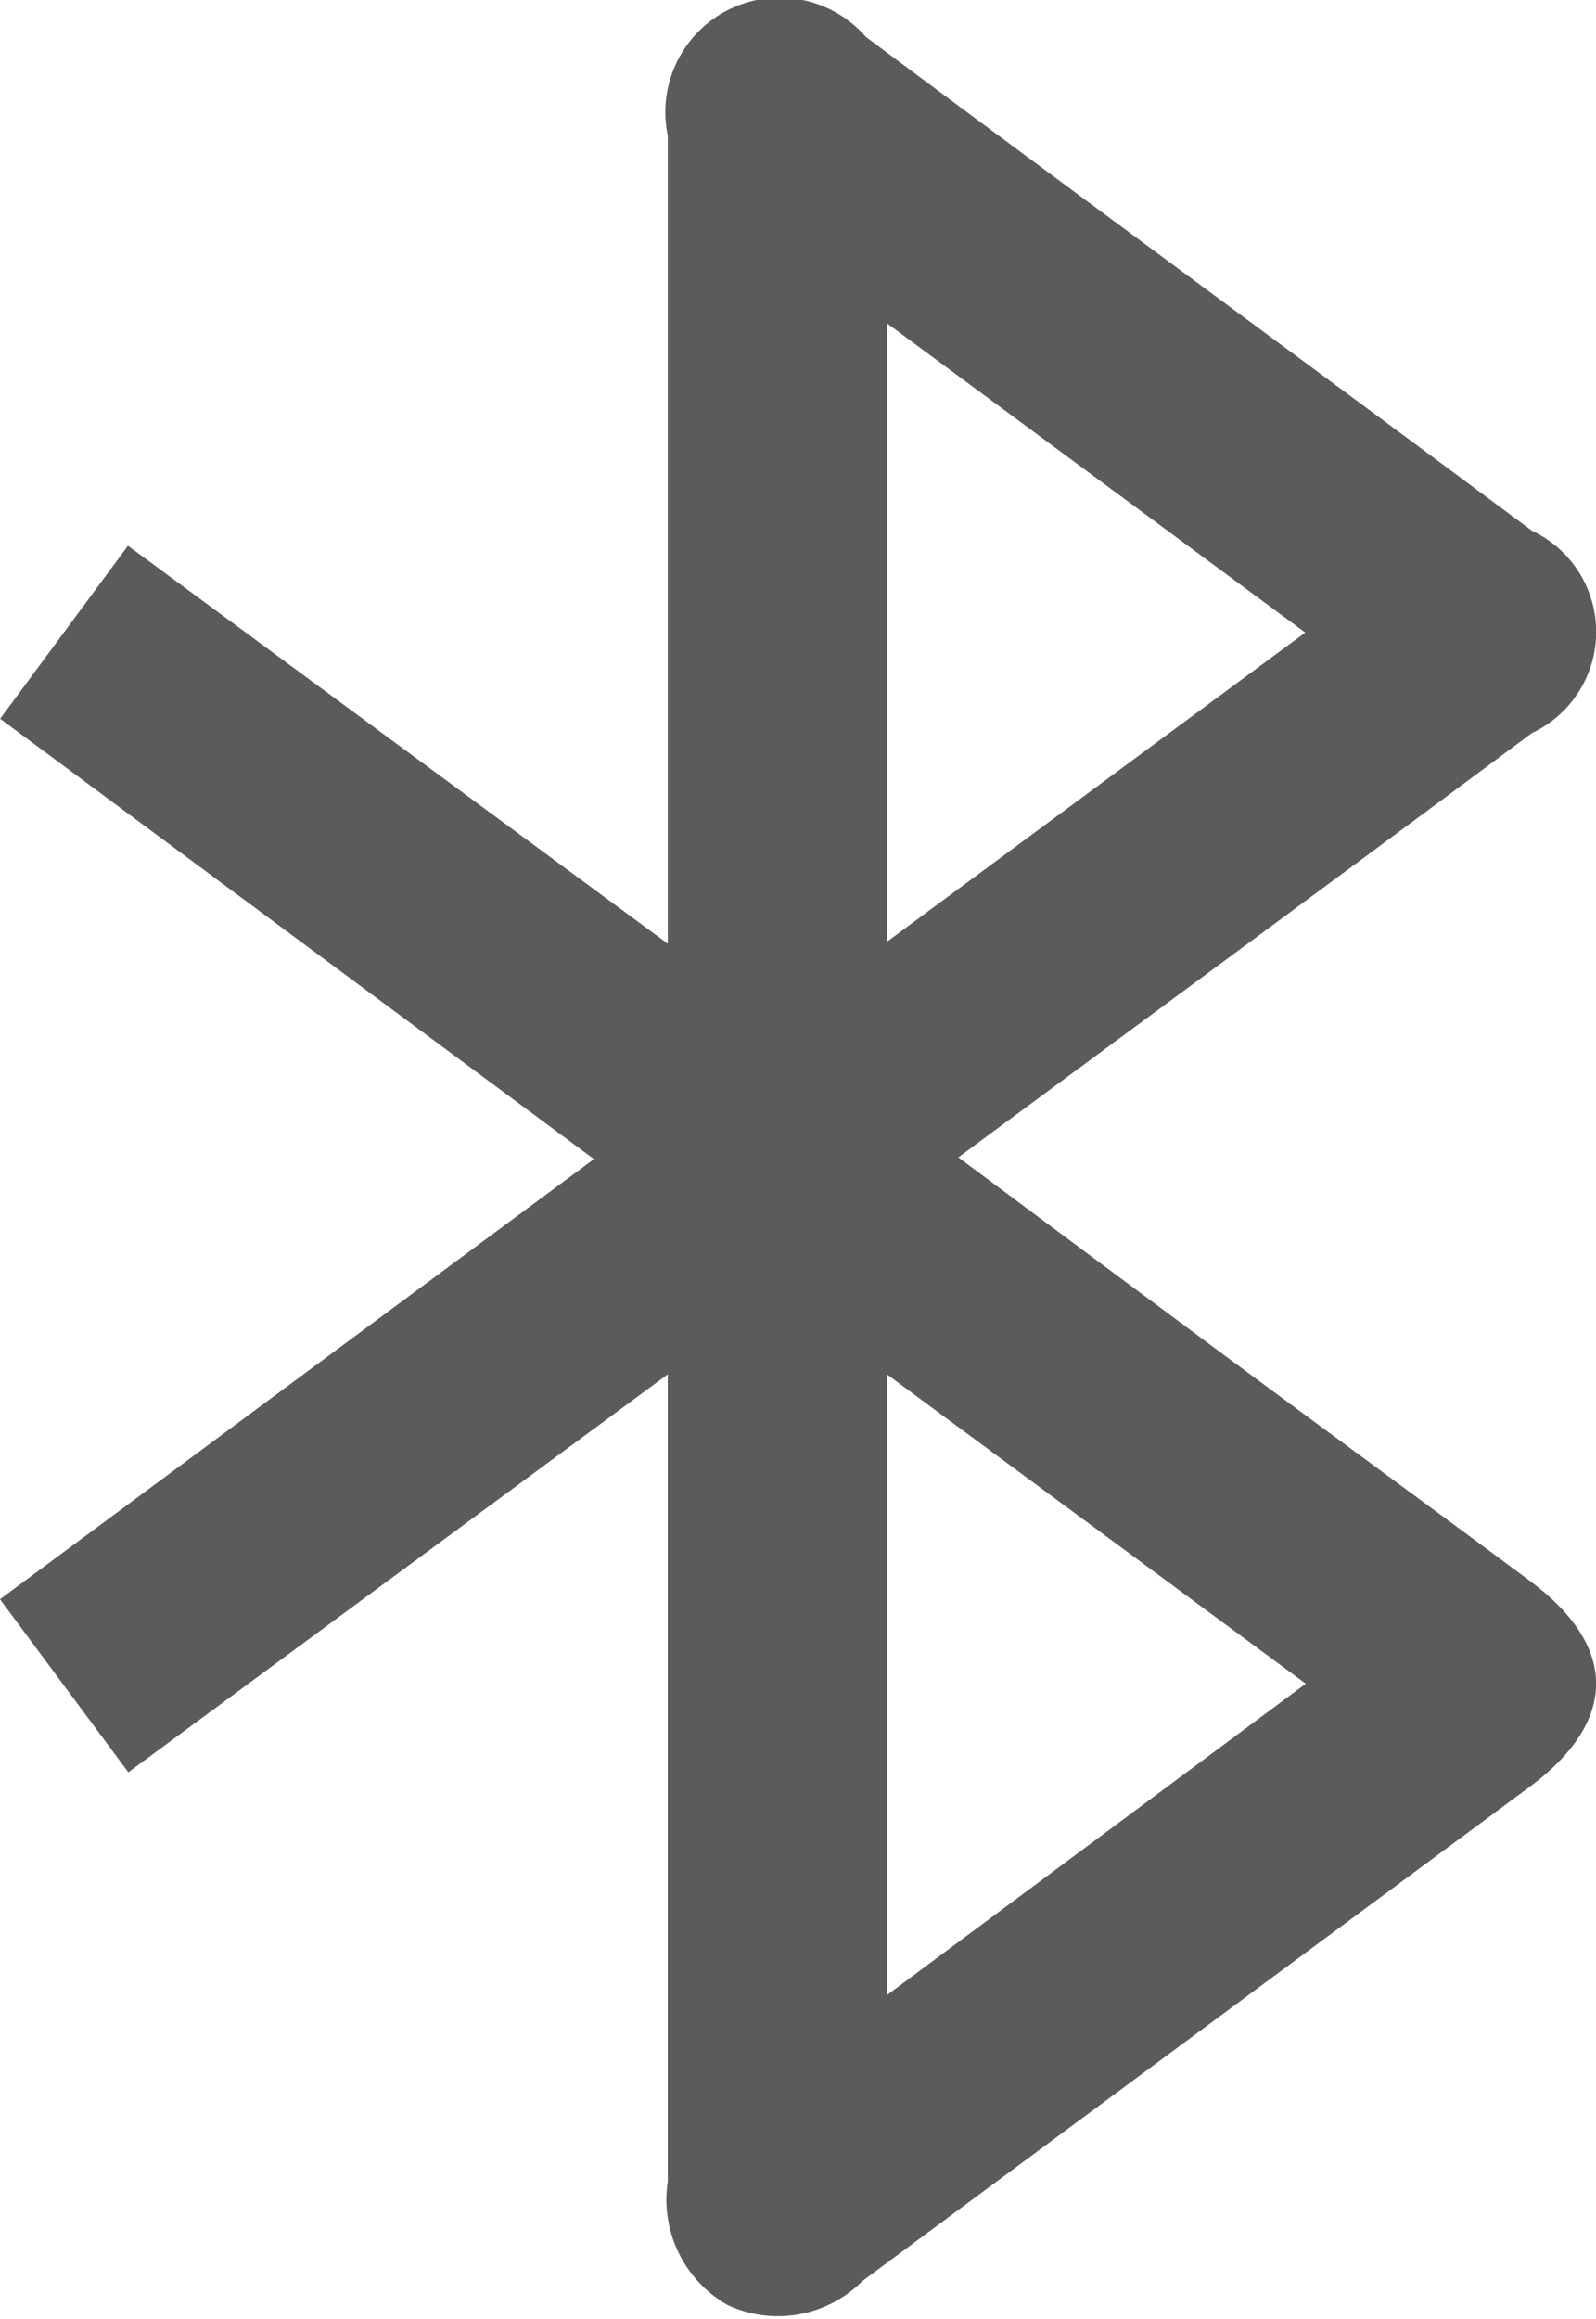
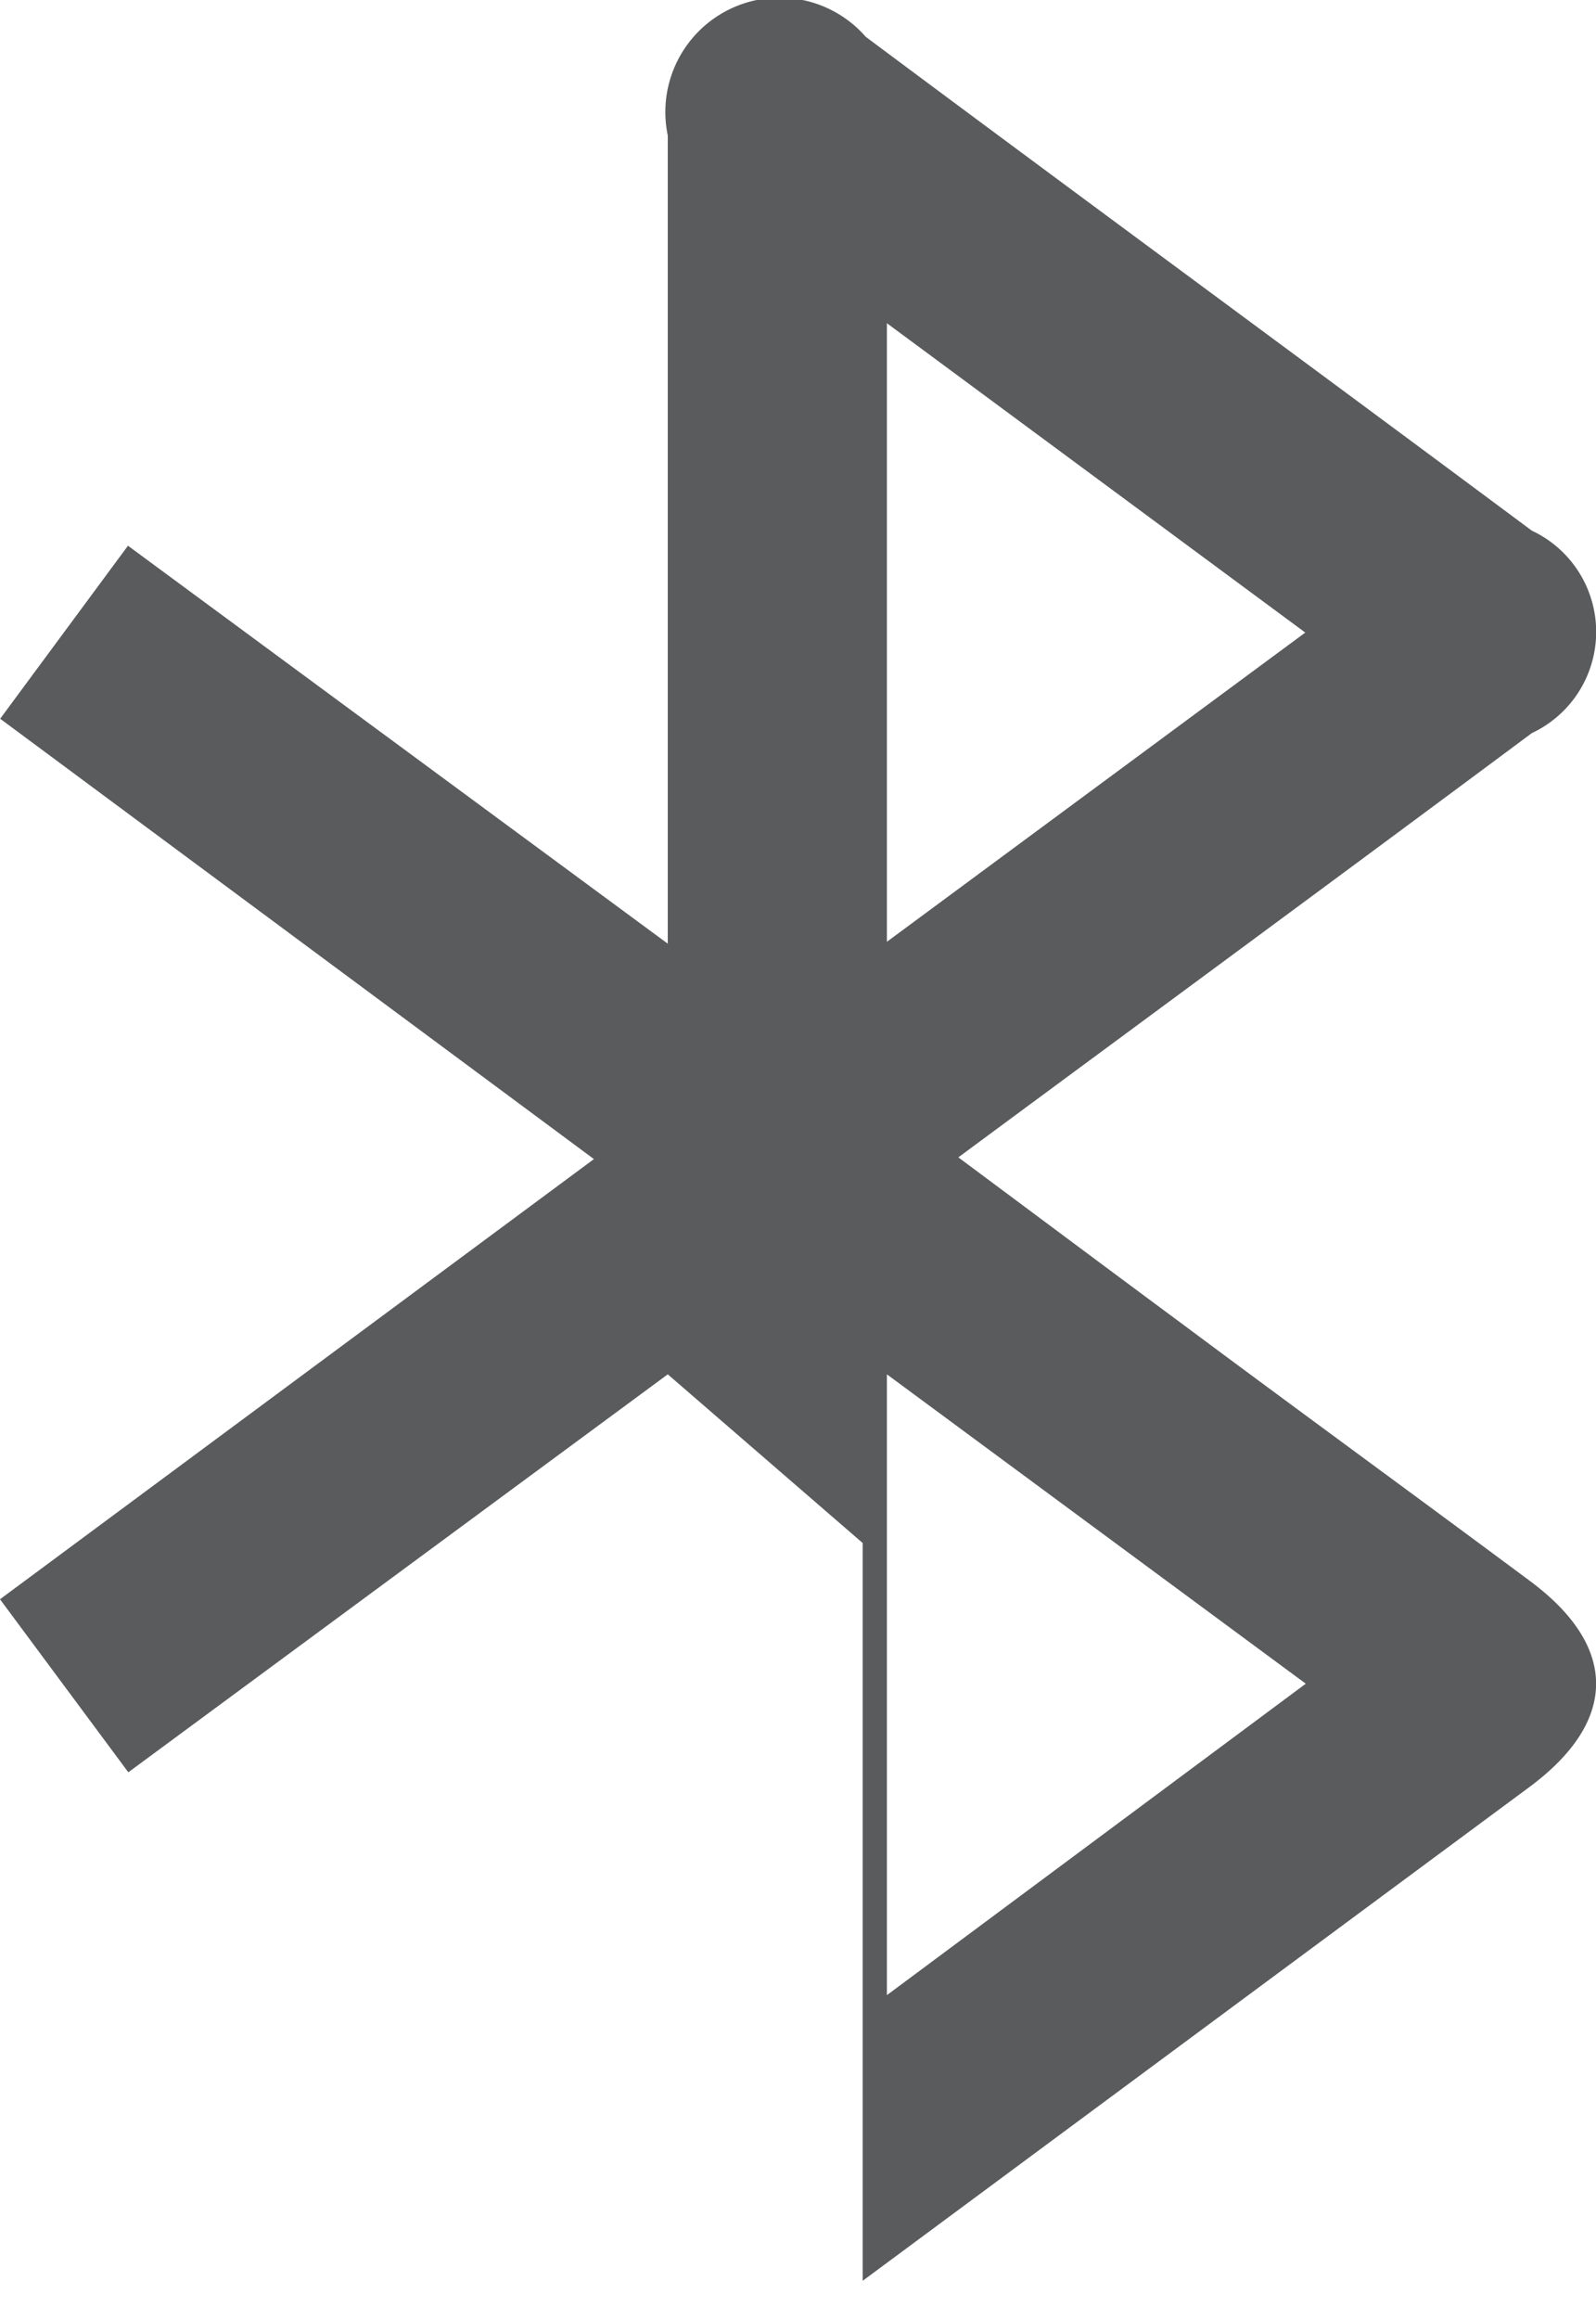
<svg xmlns="http://www.w3.org/2000/svg" width="9.228" height="13.403" viewBox="0 0 9.228 13.403">
-   <path id="icone-tela-int-08" d="M2698.574,2725.748l-3.119,2.3-.742-1,3.434-2.544-3.433-2.545.739-1,3.121,2.3v-.371c0-1.432,0-2.864,0-4.3a.661.661,0,0,1,1.145-.57c1.281.955,2.569,1.9,3.851,2.854a.646.646,0,0,1,0,1.17c-1.089.81-2.182,1.614-3.316,2.452.445.331.867.646,1.291.96.671.5,1.345.991,2.015,1.489.511.38.508.811-.005,1.191q-1.927,1.426-3.854,2.853a.69.69,0,0,1-.779.141.7.7,0,0,1-.348-.714c0-1.421,0-2.843,0-4.264Zm1.267-2.5,2.419-1.787-2.419-1.788Zm0,6.088,2.422-1.8-2.422-1.788Z" transform="translate(-2694.713 -2717.805)" fill="#595b5c" />
+   <path id="icone-tela-int-08" d="M2698.574,2725.748l-3.119,2.3-.742-1,3.434-2.544-3.433-2.545.739-1,3.121,2.3v-.371c0-1.432,0-2.864,0-4.3a.661.661,0,0,1,1.145-.57c1.281.955,2.569,1.9,3.851,2.854a.646.646,0,0,1,0,1.17c-1.089.81-2.182,1.614-3.316,2.452.445.331.867.646,1.291.96.671.5,1.345.991,2.015,1.489.511.38.508.811-.005,1.191q-1.927,1.426-3.854,2.853c0-1.421,0-2.843,0-4.264Zm1.267-2.5,2.419-1.787-2.419-1.788Zm0,6.088,2.422-1.8-2.422-1.788Z" transform="translate(-2694.713 -2717.805)" fill="#595b5c" />
</svg>